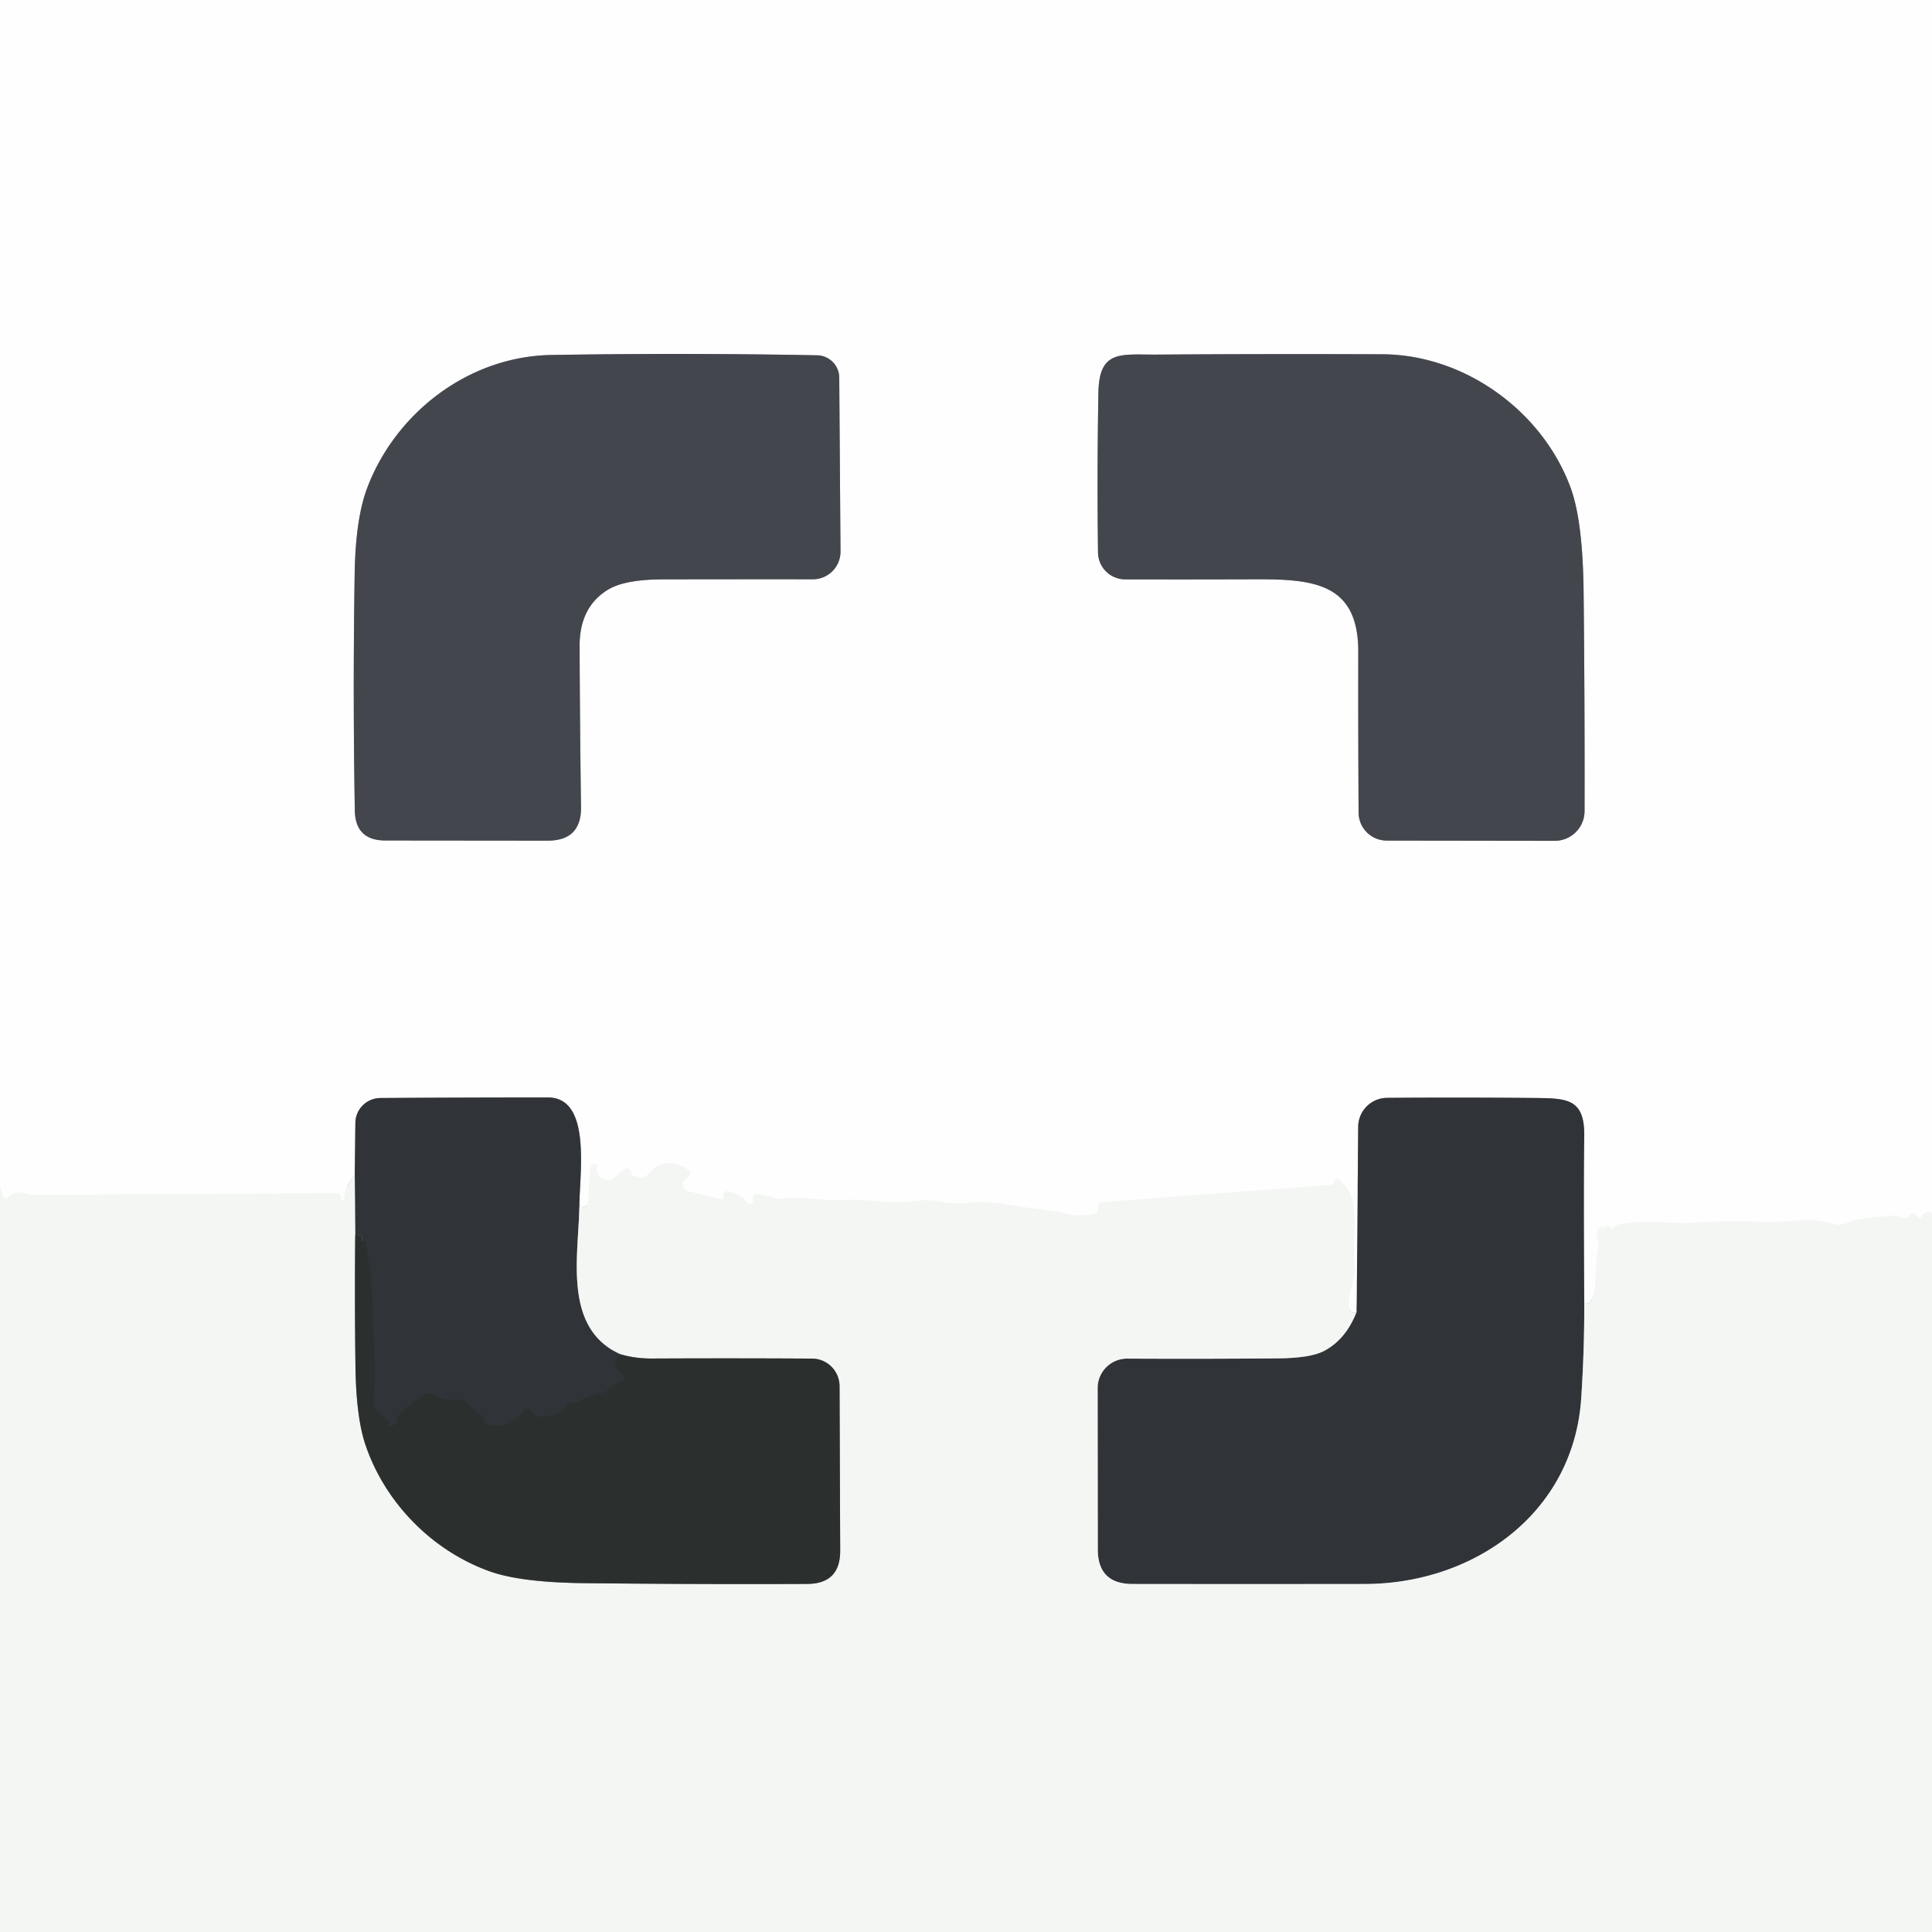
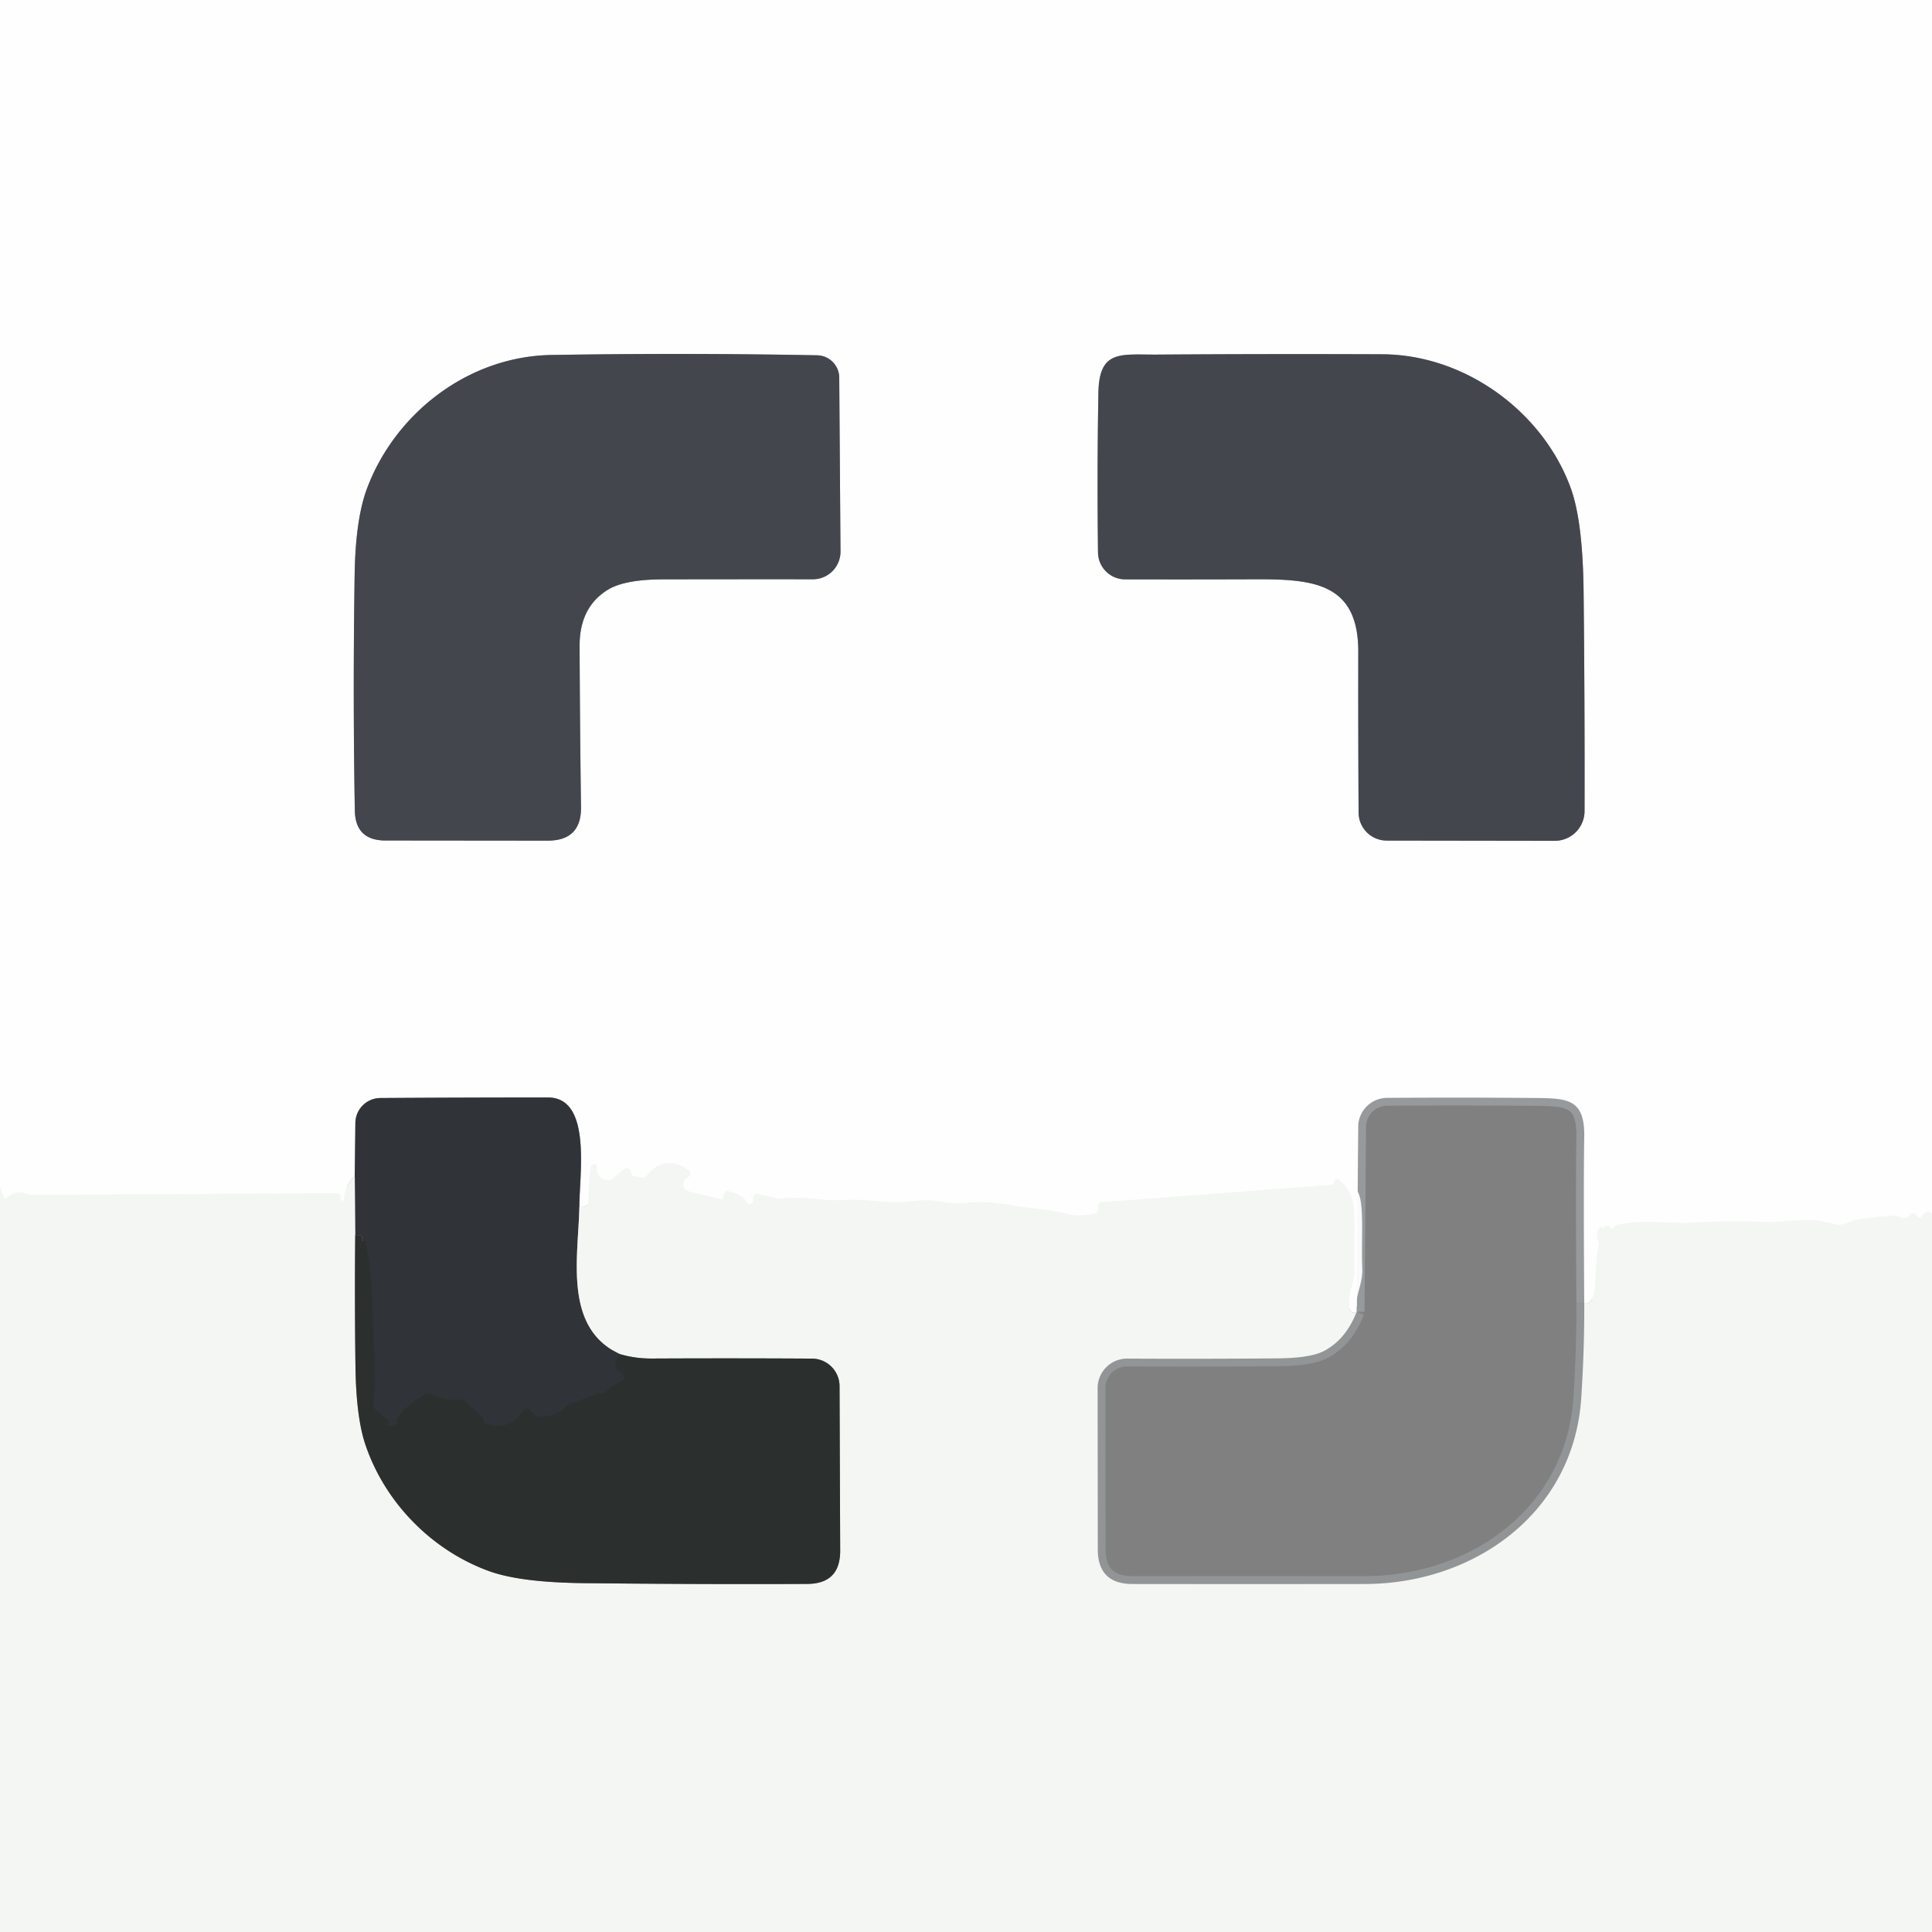
<svg xmlns="http://www.w3.org/2000/svg" version="1.1" viewBox="0.00 0.00 246.00 246.00">
  <rect x="0.00" y="0.00" width="246.00" height="246.00" fill="#808080" stroke="none" />
  <g stroke-width="2.00" fill="none" stroke-linecap="butt">
    <path stroke="#f9faf9" vector-effect="non-scaling-stroke" d="   M 246.00 154.50   Q 245.28 153.94 244.65 154.93   Q 244.47 155.22 244.23 154.98   L 243.89 154.65   Q 243.55 154.31 243.23 154.67   Q 242.68 155.31 242.01 155.00   Q 241.54 154.79 241.03 154.81   Q 238.76 154.94 236.51 155.28   C 235.58 155.42 234.69 156.22 233.50 155.87   Q 231.36 155.23 229.30 155.38   Q 225.72 155.64 225.17 155.61   Q 220.40 155.40 215.65 155.68   Q 214.25 155.77 210.85 155.60   Q 208.50 155.49 206.14 155.91   Q 205.78 155.98 205.52 156.24   L 205.26 156.49   Q 205.15 156.60 205.12 156.45   Q 205.07 156.23 204.74 156.13   Q 204.26 155.99 204.14 156.50   Q 204.13 156.53 204.12 156.50   Q 204.06 156.38 204.00 156.27   A 0.15 0.15 0.0 0 0 203.75 156.23   Q 203.09 156.99 203.49 157.95   Q 203.62 158.28 203.55 158.62   Q 203.27 159.97 203.13 163.12   Q 203.00 166.23 201.72 165.97" />
    <path stroke="#97999b" vector-effect="non-scaling-stroke" d="   M 201.72 165.97   Q 201.62 150.71 201.72 144.75   C 201.80 140.04 199.71 139.85 195.75 139.81   Q 186.26 139.72 176.61 139.79   A 3.70 3.70 0.0 0 0 172.94 143.46   L 172.74 167.03" />
    <path stroke="#f9faf9" vector-effect="non-scaling-stroke" d="   M 172.74 167.03   Q 171.61 167.57 171.78 165.38   C 171.88 164.19 172.52 163.00 172.46 161.55   C 172.33 158.45 172.60 154.88 172.25 152.99   Q 172.00 151.62 170.57 150.25   Q 170.32 150.02 170.05 150.21   Q 169.93 150.30 169.90 150.48   Q 169.82 150.84 169.45 150.87   L 140.34 153.08   Q 139.82 153.12 139.82 153.64   L 139.82 153.97   Q 139.81 154.48 139.31 154.57   Q 137.37 154.92 136.24 154.65   Q 133.89 154.09 131.47 153.85   C 128.78 153.58 126.39 152.78 122.92 153.19   C 121.48 153.36 120.23 153.03 118.80 152.88   Q 117.68 152.76 115.69 153.00   C 112.94 153.34 110.39 152.61 107.76 152.80   C 104.87 153.01 102.18 152.25 99.72 152.62   Q 99.31 152.68 98.92 152.59   L 96.47 152.02   A 0.48 0.48 0.0 0 0 95.88 152.49   L 95.88 152.95   Q 95.88 153.12 95.74 153.21   Q 95.53 153.34 95.31 153.32   Q 95.26 153.31 94.78 152.65   Q 94.39 152.10 92.59 151.65   A 0.18 0.18 0.0 0 0 92.43 151.69   Q 92.09 151.99 92.10 152.38   Q 92.12 152.78 91.73 152.68   L 87.66 151.69   A 0.91 0.91 0.0 0 1 87.41 150.03   Q 87.74 149.84 87.84 149.57   Q 87.98 149.22 87.68 149.01   Q 84.68 146.91 82.45 149.60   Q 82.09 150.03 81.54 149.92   L 80.73 149.75   Q 80.40 149.68 80.37 149.34   Q 80.35 148.95 79.97 148.80   Q 79.70 148.70 79.49 148.88   L 78.04 150.06   Q 77.65 150.37 77.16 150.24   Q 75.86 149.90 75.97 148.49   Q 75.99 148.20 75.70 148.23   Q 75.53 148.25 75.40 148.34   Q 75.24 148.45 75.21 148.74   Q 74.97 150.85 74.93 152.98   Q 74.92 153.49 74.43 153.63   Q 74.13 153.72 73.77 153.69" />
    <path stroke="#97999b" vector-effect="non-scaling-stroke" d="   M 73.77 153.69   C 73.74 149.71 75.43 139.73 69.76 139.74   Q 59.16 139.74 48.44 139.81   A 3.21 3.20 0.2 0 0 45.25 142.97   L 45.17 149.70" />
    <path stroke="#f9faf9" vector-effect="non-scaling-stroke" d="   M 45.17 149.70   Q 43.80 151.16 43.83 152.73   Q 43.83 152.88 43.75 152.88   Q 43.62 152.88 43.49 152.88   A 0.12 0.12 0.0 0 1 43.37 152.74   Q 43.40 152.57 43.38 152.42   Q 43.33 151.93 42.84 151.93   L 4.29 152.15   Q 3.78 152.15 3.29 151.99   Q 1.93 151.53 0.99 152.45   Q 0.60 152.83 0.42 152.31   L 0.00 151.12" />
    <path stroke="#a1a2a6" vector-effect="non-scaling-stroke" d="   M 70.21 45.20   C 59.63 45.37 50.32 52.61 46.73 62.20   Q 45.28 66.08 45.16 73.01   Q 44.92 88.35 45.18 103.21   Q 45.25 107.01 49.06 107.02   L 69.72 107.04   Q 74.05 107.05 73.98 102.73   Q 73.84 92.78 73.80 82.24   Q 73.79 77.33 77.37 75.11   Q 79.51 73.78 84.40 73.77   Q 94.13 73.75 103.49 73.76   A 3.52 3.52 0.0 0 0 107.02 70.21   L 106.86 48.08   A 2.87 2.86 0.4 0 0 104.05 45.24   Q 87.28 44.92 70.21 45.20" />
    <path stroke="#a1a2a6" vector-effect="non-scaling-stroke" d="   M 200.03 62.23   C 196.53 52.50 186.62 45.15 176.00 45.11   Q 161.68 45.05 147.34 45.15   C 142.74 45.18 139.96 44.47 139.86 50.00   Q 139.68 60.11 139.81 70.35   A 3.46 3.46 0.0 0 0 143.27 73.77   Q 151.39 73.79 160.01 73.76   C 167.41 73.74 172.96 74.34 172.95 83.00   Q 172.93 93.44 172.99 103.47   A 3.58 3.58 0.0 0 0 176.57 107.03   L 197.96 107.06   A 3.79 3.79 0.0 0 0 201.76 103.28   Q 201.79 89.45 201.64 75.46   Q 201.55 66.48 200.03 62.23" />
    <path stroke="#929596" vector-effect="non-scaling-stroke" d="   M 73.77 153.69   C 73.64 160.08 71.70 169.13 78.98 172.43" />
    <path stroke="#2e3234" vector-effect="non-scaling-stroke" d="   M 78.98 172.43   Q 78.38 173.10 78.31 173.78   A 0.79 0.78 -74.0 0 0 78.74 174.57   Q 79.04 174.72 79.27 175.00   Q 79.73 175.58 79.05 175.88   Q 78.07 176.30 77.32 177.05   Q 77.04 177.33 76.66 177.39   Q 75.13 177.61 73.79 178.38   Q 73.42 178.59 73.00 178.63   Q 72.32 178.69 71.89 179.25   Q 71.65 179.57 71.29 179.76   Q 70.17 180.34 68.90 180.39   Q 68.41 180.42 68.06 180.07   L 67.50 179.51   A 0.56 0.56 0.0 0 0 66.65 179.58   Q 64.67 182.40 61.67 181.19   Q 61.63 181.17 61.63 181.13   Q 61.62 180.99 61.62 180.84   Q 61.61 180.55 61.39 180.36   L 59.24 178.45   Q 58.88 178.13 58.41 178.19   Q 56.63 178.44 55.05 177.49   A 0.80 0.80 0.0 0 0 54.29 177.46   Q 52.02 178.60 50.48 180.70   Q 50.42 180.78 50.45 180.89   Q 50.51 181.04 50.63 181.12   Q 50.66 181.14 50.63 181.16   Q 50.07 181.60 49.34 181.55   A 0.06 0.06 0.0 0 1 49.30 181.45   L 49.51 181.23   Q 49.66 181.07 49.49 180.92   L 47.92 179.61   Q 47.51 179.27 47.56 178.74   Q 47.88 175.18 47.65 171.63   C 47.39 167.68 47.58 162.57 46.55 158.12   Q 46.52 157.98 46.41 157.98   Q 46.34 157.97 46.28 157.99   Q 46.12 158.05 46.12 158.00   L 46.11 157.54   Q 46.11 157.28 45.84 157.27   L 45.23 157.25" />
    <path stroke="#929596" vector-effect="non-scaling-stroke" d="   M 45.23 157.25   L 45.17 149.70" />
    <path stroke="#929596" vector-effect="non-scaling-stroke" d="   M 201.72 165.97   Q 201.75 171.68 201.34 177.99   C 200.39 192.70 187.66 201.68 173.75 201.69   Q 158.90 201.71 144.19 201.69   Q 139.78 201.68 139.78 197.27   L 139.76 176.75   A 3.75 3.75 0.0 0 1 143.54 172.99   Q 153.17 173.04 162.62 172.96   Q 166.86 172.93 168.60 172.01   Q 171.38 170.54 172.74 167.03" />
    <path stroke="#8f9391" vector-effect="non-scaling-stroke" d="   M 45.23 157.25   Q 45.15 165.57 45.26 173.90   Q 45.34 180.45 46.54 183.99   C 49.04 191.35 54.99 197.40 62.25 200.04   Q 66.25 201.50 74.43 201.58   Q 88.80 201.74 102.78 201.68   Q 106.99 201.66 106.98 197.45   L 106.90 176.50   A 3.52 3.52 0.0 0 0 103.39 172.99   Q 93.35 172.93 83.00 172.98   Q 80.90 172.99 78.98 172.43" />
  </g>
  <path fill="#fefefe" d="   M 0.00 0.00   L 246.00 0.00   L 246.00 154.50   Q 245.28 153.94 244.65 154.93   Q 244.47 155.22 244.23 154.98   L 243.89 154.65   Q 243.55 154.31 243.23 154.67   Q 242.68 155.31 242.01 155.00   Q 241.54 154.79 241.03 154.81   Q 238.76 154.94 236.51 155.28   C 235.58 155.42 234.69 156.22 233.50 155.87   Q 231.36 155.23 229.30 155.38   Q 225.72 155.64 225.17 155.61   Q 220.40 155.40 215.65 155.68   Q 214.25 155.77 210.85 155.60   Q 208.50 155.49 206.14 155.91   Q 205.78 155.98 205.52 156.24   L 205.26 156.49   Q 205.15 156.60 205.12 156.45   Q 205.07 156.23 204.74 156.13   Q 204.26 155.99 204.14 156.50   Q 204.13 156.53 204.12 156.50   Q 204.06 156.38 204.00 156.27   A 0.15 0.15 0.0 0 0 203.75 156.23   Q 203.09 156.99 203.49 157.95   Q 203.62 158.28 203.55 158.62   Q 203.27 159.97 203.13 163.12   Q 203.00 166.23 201.72 165.97   Q 201.62 150.71 201.72 144.75   C 201.80 140.04 199.71 139.85 195.75 139.81   Q 186.26 139.72 176.61 139.79   A 3.70 3.70 0.0 0 0 172.94 143.46   L 172.74 167.03   Q 171.61 167.57 171.78 165.38   C 171.88 164.19 172.52 163.00 172.46 161.55   C 172.33 158.45 172.60 154.88 172.25 152.99   Q 172.00 151.62 170.57 150.25   Q 170.32 150.02 170.05 150.21   Q 169.93 150.30 169.90 150.48   Q 169.82 150.84 169.45 150.87   L 140.34 153.08   Q 139.82 153.12 139.82 153.64   L 139.82 153.97   Q 139.81 154.48 139.31 154.57   Q 137.37 154.92 136.24 154.65   Q 133.89 154.09 131.47 153.85   C 128.78 153.58 126.39 152.78 122.92 153.19   C 121.48 153.36 120.23 153.03 118.80 152.88   Q 117.68 152.76 115.69 153.00   C 112.94 153.34 110.39 152.61 107.76 152.80   C 104.87 153.01 102.18 152.25 99.72 152.62   Q 99.31 152.68 98.92 152.59   L 96.47 152.02   A 0.48 0.48 0.0 0 0 95.88 152.49   L 95.88 152.95   Q 95.88 153.12 95.74 153.21   Q 95.53 153.34 95.31 153.32   Q 95.26 153.31 94.78 152.65   Q 94.39 152.10 92.59 151.65   A 0.18 0.18 0.0 0 0 92.43 151.69   Q 92.09 151.99 92.10 152.38   Q 92.12 152.78 91.73 152.68   L 87.66 151.69   A 0.91 0.91 0.0 0 1 87.41 150.03   Q 87.74 149.84 87.84 149.57   Q 87.98 149.22 87.68 149.01   Q 84.68 146.91 82.45 149.60   Q 82.09 150.03 81.54 149.92   L 80.73 149.75   Q 80.40 149.68 80.37 149.34   Q 80.35 148.95 79.97 148.80   Q 79.70 148.70 79.49 148.88   L 78.04 150.06   Q 77.65 150.37 77.16 150.24   Q 75.86 149.90 75.97 148.49   Q 75.99 148.20 75.70 148.23   Q 75.53 148.25 75.40 148.34   Q 75.24 148.45 75.21 148.74   Q 74.97 150.85 74.93 152.98   Q 74.92 153.49 74.43 153.63   Q 74.13 153.72 73.77 153.69   C 73.74 149.71 75.43 139.73 69.76 139.74   Q 59.16 139.74 48.44 139.81   A 3.21 3.20 0.2 0 0 45.25 142.97   L 45.17 149.70   Q 43.80 151.16 43.83 152.73   Q 43.83 152.88 43.75 152.88   Q 43.62 152.88 43.49 152.88   A 0.12 0.12 0.0 0 1 43.37 152.74   Q 43.40 152.57 43.38 152.42   Q 43.33 151.93 42.84 151.93   L 4.29 152.15   Q 3.78 152.15 3.29 151.99   Q 1.93 151.53 0.99 152.45   Q 0.60 152.83 0.42 152.31   L 0.00 151.12   L 0.00 0.00   Z   M 70.21 45.20   C 59.63 45.37 50.32 52.61 46.73 62.20   Q 45.28 66.08 45.16 73.01   Q 44.92 88.35 45.18 103.21   Q 45.25 107.01 49.06 107.02   L 69.72 107.04   Q 74.05 107.05 73.98 102.73   Q 73.84 92.78 73.80 82.24   Q 73.79 77.33 77.37 75.11   Q 79.51 73.78 84.40 73.77   Q 94.13 73.75 103.49 73.76   A 3.52 3.52 0.0 0 0 107.02 70.21   L 106.86 48.08   A 2.87 2.86 0.4 0 0 104.05 45.24   Q 87.28 44.92 70.21 45.20   Z   M 200.03 62.23   C 196.53 52.50 186.62 45.15 176.00 45.11   Q 161.68 45.05 147.34 45.15   C 142.74 45.18 139.96 44.47 139.86 50.00   Q 139.68 60.11 139.81 70.35   A 3.46 3.46 0.0 0 0 143.27 73.77   Q 151.39 73.79 160.01 73.76   C 167.41 73.74 172.96 74.34 172.95 83.00   Q 172.93 93.44 172.99 103.47   A 3.58 3.58 0.0 0 0 176.57 107.03   L 197.96 107.06   A 3.79 3.79 0.0 0 0 201.76 103.28   Q 201.79 89.45 201.64 75.46   Q 201.55 66.48 200.03 62.23   Z" />
  <path fill="#43464d" d="   M 46.73 62.20   C 50.32 52.61 59.63 45.37 70.21 45.20   Q 87.28 44.92 104.05 45.24   A 2.87 2.86 0.4 0 1 106.86 48.08   L 107.02 70.21   A 3.52 3.52 0.0 0 1 103.49 73.76   Q 94.13 73.75 84.40 73.77   Q 79.51 73.78 77.37 75.11   Q 73.79 77.33 73.80 82.24   Q 73.84 92.78 73.98 102.73   Q 74.05 107.05 69.72 107.04   L 49.06 107.02   Q 45.25 107.01 45.18 103.21   Q 44.92 88.35 45.16 73.01   Q 45.28 66.08 46.73 62.20   Z" />
  <path fill="#43464d" d="   M 176.00 45.11   C 186.62 45.15 196.53 52.50 200.03 62.23   Q 201.55 66.48 201.64 75.46   Q 201.79 89.45 201.76 103.28   A 3.79 3.79 0.0 0 1 197.96 107.06   L 176.57 107.03   A 3.58 3.58 0.0 0 1 172.99 103.47   Q 172.93 93.44 172.95 83.00   C 172.96 74.34 167.41 73.74 160.01 73.76   Q 151.39 73.79 143.27 73.77   A 3.46 3.46 0.0 0 1 139.81 70.35   Q 139.68 60.11 139.86 50.00   C 139.96 44.47 142.74 45.18 147.34 45.15   Q 161.68 45.05 176.00 45.11   Z" />
  <path fill="#303338" d="   M 73.77 153.69   C 73.64 160.08 71.70 169.13 78.98 172.43   Q 78.38 173.10 78.31 173.78   A 0.79 0.78 -74.0 0 0 78.74 174.57   Q 79.04 174.72 79.27 175.00   Q 79.73 175.58 79.05 175.88   Q 78.07 176.30 77.32 177.05   Q 77.04 177.33 76.66 177.39   Q 75.13 177.61 73.79 178.38   Q 73.42 178.59 73.00 178.63   Q 72.32 178.69 71.89 179.25   Q 71.65 179.57 71.29 179.76   Q 70.17 180.34 68.90 180.39   Q 68.41 180.42 68.06 180.07   L 67.50 179.51   A 0.56 0.56 0.0 0 0 66.65 179.58   Q 64.67 182.40 61.67 181.19   Q 61.63 181.17 61.63 181.13   Q 61.62 180.99 61.62 180.84   Q 61.61 180.55 61.39 180.36   L 59.24 178.45   Q 58.88 178.13 58.41 178.19   Q 56.63 178.44 55.05 177.49   A 0.80 0.80 0.0 0 0 54.29 177.46   Q 52.02 178.60 50.48 180.70   Q 50.42 180.78 50.45 180.89   Q 50.51 181.04 50.63 181.12   Q 50.66 181.14 50.63 181.16   Q 50.07 181.60 49.34 181.55   A 0.06 0.06 0.0 0 1 49.30 181.45   L 49.51 181.23   Q 49.66 181.07 49.49 180.92   L 47.92 179.61   Q 47.51 179.27 47.56 178.74   Q 47.88 175.18 47.65 171.63   C 47.39 167.68 47.58 162.57 46.55 158.12   Q 46.52 157.98 46.41 157.98   Q 46.34 157.97 46.28 157.99   Q 46.12 158.05 46.12 158.00   L 46.11 157.54   Q 46.11 157.28 45.84 157.27   L 45.23 157.25   L 45.17 149.70   L 45.25 142.97   A 3.21 3.20 0.2 0 1 48.44 139.81   Q 59.16 139.74 69.76 139.74   C 75.43 139.73 73.74 149.71 73.77 153.69   Z" />
-   <path fill="#303338" d="   M 201.72 165.97   Q 201.75 171.68 201.34 177.99   C 200.39 192.70 187.66 201.68 173.75 201.69   Q 158.90 201.71 144.19 201.69   Q 139.78 201.68 139.78 197.27   L 139.76 176.75   A 3.75 3.75 0.0 0 1 143.54 172.99   Q 153.17 173.04 162.62 172.96   Q 166.86 172.93 168.60 172.01   Q 171.38 170.54 172.74 167.03   L 172.94 143.46   A 3.70 3.70 0.0 0 1 176.61 139.79   Q 186.26 139.72 195.75 139.81   C 199.71 139.85 201.80 140.04 201.72 144.75   Q 201.62 150.71 201.72 165.97   Z" />
  <path fill="#f3f6f3" d="   M 172.74 167.03   Q 171.38 170.54 168.60 172.01   Q 166.86 172.93 162.62 172.96   Q 153.17 173.04 143.54 172.99   A 3.75 3.75 0.0 0 0 139.76 176.75   L 139.78 197.27   Q 139.78 201.68 144.19 201.69   Q 158.90 201.71 173.75 201.69   C 187.66 201.68 200.39 192.70 201.34 177.99   Q 201.75 171.68 201.72 165.97   Q 203.00 166.23 203.13 163.12   Q 203.27 159.97 203.55 158.62   Q 203.62 158.28 203.49 157.95   Q 203.09 156.99 203.75 156.23   A 0.15 0.15 0.0 0 1 204.00 156.27   Q 204.06 156.38 204.12 156.50   Q 204.13 156.53 204.14 156.50   Q 204.26 155.99 204.74 156.13   Q 205.07 156.23 205.12 156.45   Q 205.15 156.60 205.26 156.49   L 205.52 156.24   Q 205.78 155.98 206.14 155.91   Q 208.50 155.49 210.85 155.60   Q 214.25 155.77 215.65 155.68   Q 220.40 155.40 225.17 155.61   Q 225.72 155.64 229.30 155.38   Q 231.36 155.23 233.50 155.87   C 234.69 156.22 235.58 155.42 236.51 155.28   Q 238.76 154.94 241.03 154.81   Q 241.54 154.79 242.01 155.00   Q 242.68 155.31 243.23 154.67   Q 243.55 154.31 243.89 154.65   L 244.23 154.98   Q 244.47 155.22 244.65 154.93   Q 245.28 153.94 246.00 154.50   L 246.00 246.00   L 0.00 246.00   L 0.00 151.12   L 0.42 152.31   Q 0.60 152.83 0.99 152.45   Q 1.93 151.53 3.29 151.99   Q 3.78 152.15 4.29 152.15   L 42.84 151.93   Q 43.33 151.93 43.38 152.42   Q 43.40 152.57 43.37 152.74   A 0.12 0.12 0.0 0 0 43.49 152.88   Q 43.62 152.88 43.75 152.88   Q 43.83 152.88 43.83 152.73   Q 43.80 151.16 45.17 149.70   L 45.23 157.25   Q 45.15 165.57 45.26 173.90   Q 45.34 180.45 46.54 183.99   C 49.04 191.35 54.99 197.40 62.25 200.04   Q 66.25 201.50 74.43 201.58   Q 88.80 201.74 102.78 201.68   Q 106.99 201.66 106.98 197.45   L 106.90 176.50   A 3.52 3.52 0.0 0 0 103.39 172.99   Q 93.35 172.93 83.00 172.98   Q 80.90 172.99 78.98 172.43   C 71.70 169.13 73.64 160.08 73.77 153.69   Q 74.13 153.72 74.43 153.63   Q 74.92 153.49 74.93 152.98   Q 74.97 150.85 75.21 148.74   Q 75.24 148.45 75.40 148.34   Q 75.53 148.25 75.70 148.23   Q 75.99 148.20 75.97 148.49   Q 75.86 149.90 77.16 150.24   Q 77.65 150.37 78.04 150.06   L 79.49 148.88   Q 79.70 148.70 79.97 148.80   Q 80.35 148.95 80.37 149.34   Q 80.40 149.68 80.73 149.75   L 81.54 149.92   Q 82.09 150.03 82.45 149.60   Q 84.68 146.91 87.68 149.01   Q 87.98 149.22 87.84 149.57   Q 87.74 149.84 87.41 150.03   A 0.91 0.91 0.0 0 0 87.66 151.69   L 91.73 152.68   Q 92.12 152.78 92.10 152.38   Q 92.09 151.99 92.43 151.69   A 0.18 0.18 0.0 0 1 92.59 151.65   Q 94.39 152.10 94.78 152.65   Q 95.26 153.31 95.31 153.32   Q 95.53 153.34 95.74 153.21   Q 95.88 153.12 95.88 152.95   L 95.88 152.49   A 0.48 0.48 0.0 0 1 96.47 152.02   L 98.92 152.59   Q 99.31 152.68 99.72 152.62   C 102.18 152.25 104.87 153.01 107.76 152.80   C 110.39 152.61 112.94 153.34 115.69 153.00   Q 117.68 152.76 118.80 152.88   C 120.23 153.03 121.48 153.36 122.92 153.19   C 126.39 152.78 128.78 153.58 131.47 153.85   Q 133.89 154.09 136.24 154.65   Q 137.37 154.92 139.31 154.57   Q 139.81 154.48 139.82 153.97   L 139.82 153.64   Q 139.82 153.12 140.34 153.08   L 169.45 150.87   Q 169.82 150.84 169.90 150.48   Q 169.93 150.30 170.05 150.21   Q 170.32 150.02 170.57 150.25   Q 172.00 151.62 172.25 152.99   C 172.60 154.88 172.33 158.45 172.46 161.55   C 172.52 163.00 171.88 164.19 171.78 165.38   Q 171.61 167.57 172.74 167.03   Z" />
  <path fill="#2b302f" d="   M 45.23 157.25   L 45.84 157.27   Q 46.11 157.28 46.11 157.54   L 46.12 158.00   Q 46.12 158.05 46.28 157.99   Q 46.34 157.97 46.41 157.98   Q 46.52 157.98 46.55 158.12   C 47.58 162.57 47.39 167.68 47.65 171.63   Q 47.88 175.18 47.56 178.74   Q 47.51 179.27 47.92 179.61   L 49.49 180.92   Q 49.66 181.07 49.51 181.23   L 49.30 181.45   A 0.06 0.06 0.0 0 0 49.34 181.55   Q 50.07 181.60 50.63 181.16   Q 50.66 181.14 50.63 181.12   Q 50.51 181.04 50.45 180.89   Q 50.42 180.78 50.48 180.70   Q 52.02 178.60 54.29 177.46   A 0.80 0.80 0.0 0 1 55.05 177.49   Q 56.63 178.44 58.41 178.19   Q 58.88 178.13 59.24 178.45   L 61.39 180.36   Q 61.61 180.55 61.62 180.84   Q 61.62 180.99 61.63 181.13   Q 61.63 181.17 61.67 181.19   Q 64.67 182.40 66.65 179.58   A 0.56 0.56 0.0 0 1 67.50 179.51   L 68.06 180.07   Q 68.41 180.42 68.90 180.39   Q 70.17 180.34 71.29 179.76   Q 71.65 179.57 71.89 179.25   Q 72.32 178.69 73.00 178.63   Q 73.42 178.59 73.79 178.38   Q 75.13 177.61 76.66 177.39   Q 77.04 177.33 77.32 177.05   Q 78.07 176.30 79.05 175.88   Q 79.73 175.58 79.27 175.00   Q 79.04 174.72 78.74 174.57   A 0.79 0.78 -74.0 0 1 78.31 173.78   Q 78.38 173.10 78.98 172.43   Q 80.90 172.99 83.00 172.98   Q 93.35 172.93 103.39 172.99   A 3.52 3.52 0.0 0 1 106.90 176.50   L 106.98 197.45   Q 106.99 201.66 102.78 201.68   Q 88.80 201.74 74.43 201.58   Q 66.25 201.50 62.25 200.04   C 54.99 197.40 49.04 191.35 46.54 183.99   Q 45.34 180.45 45.26 173.90   Q 45.15 165.57 45.23 157.25   Z" />
</svg>